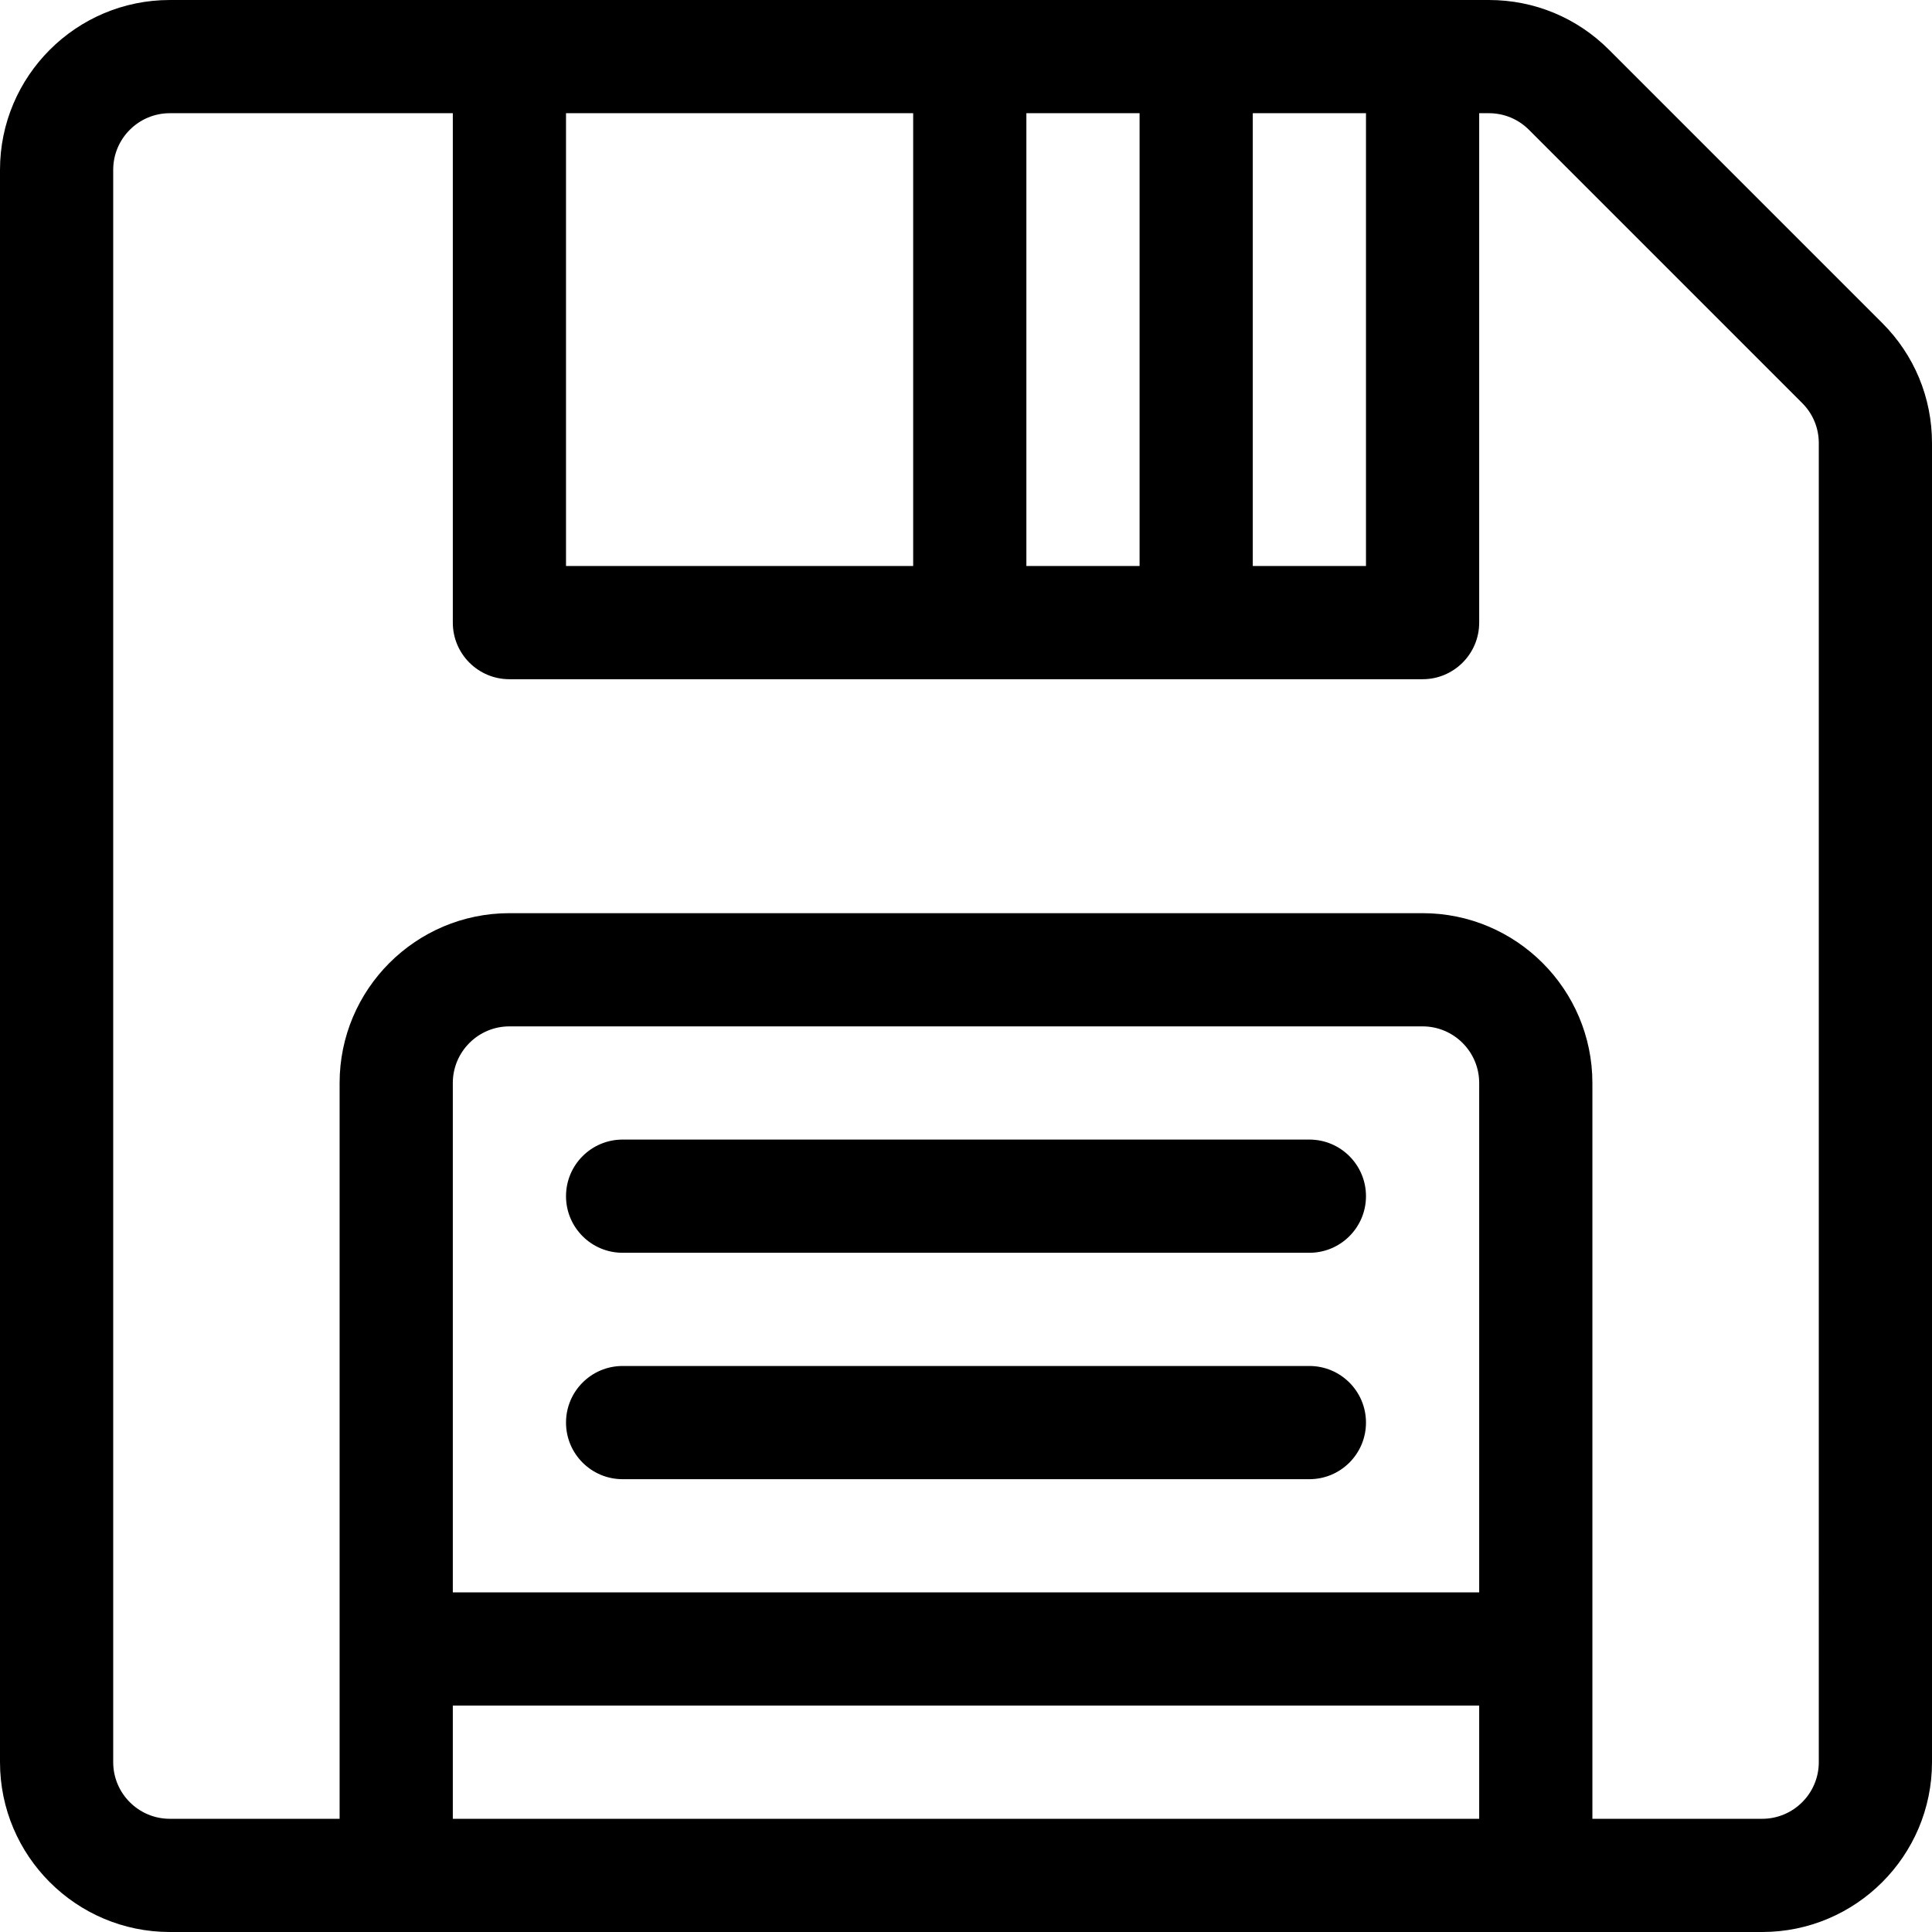
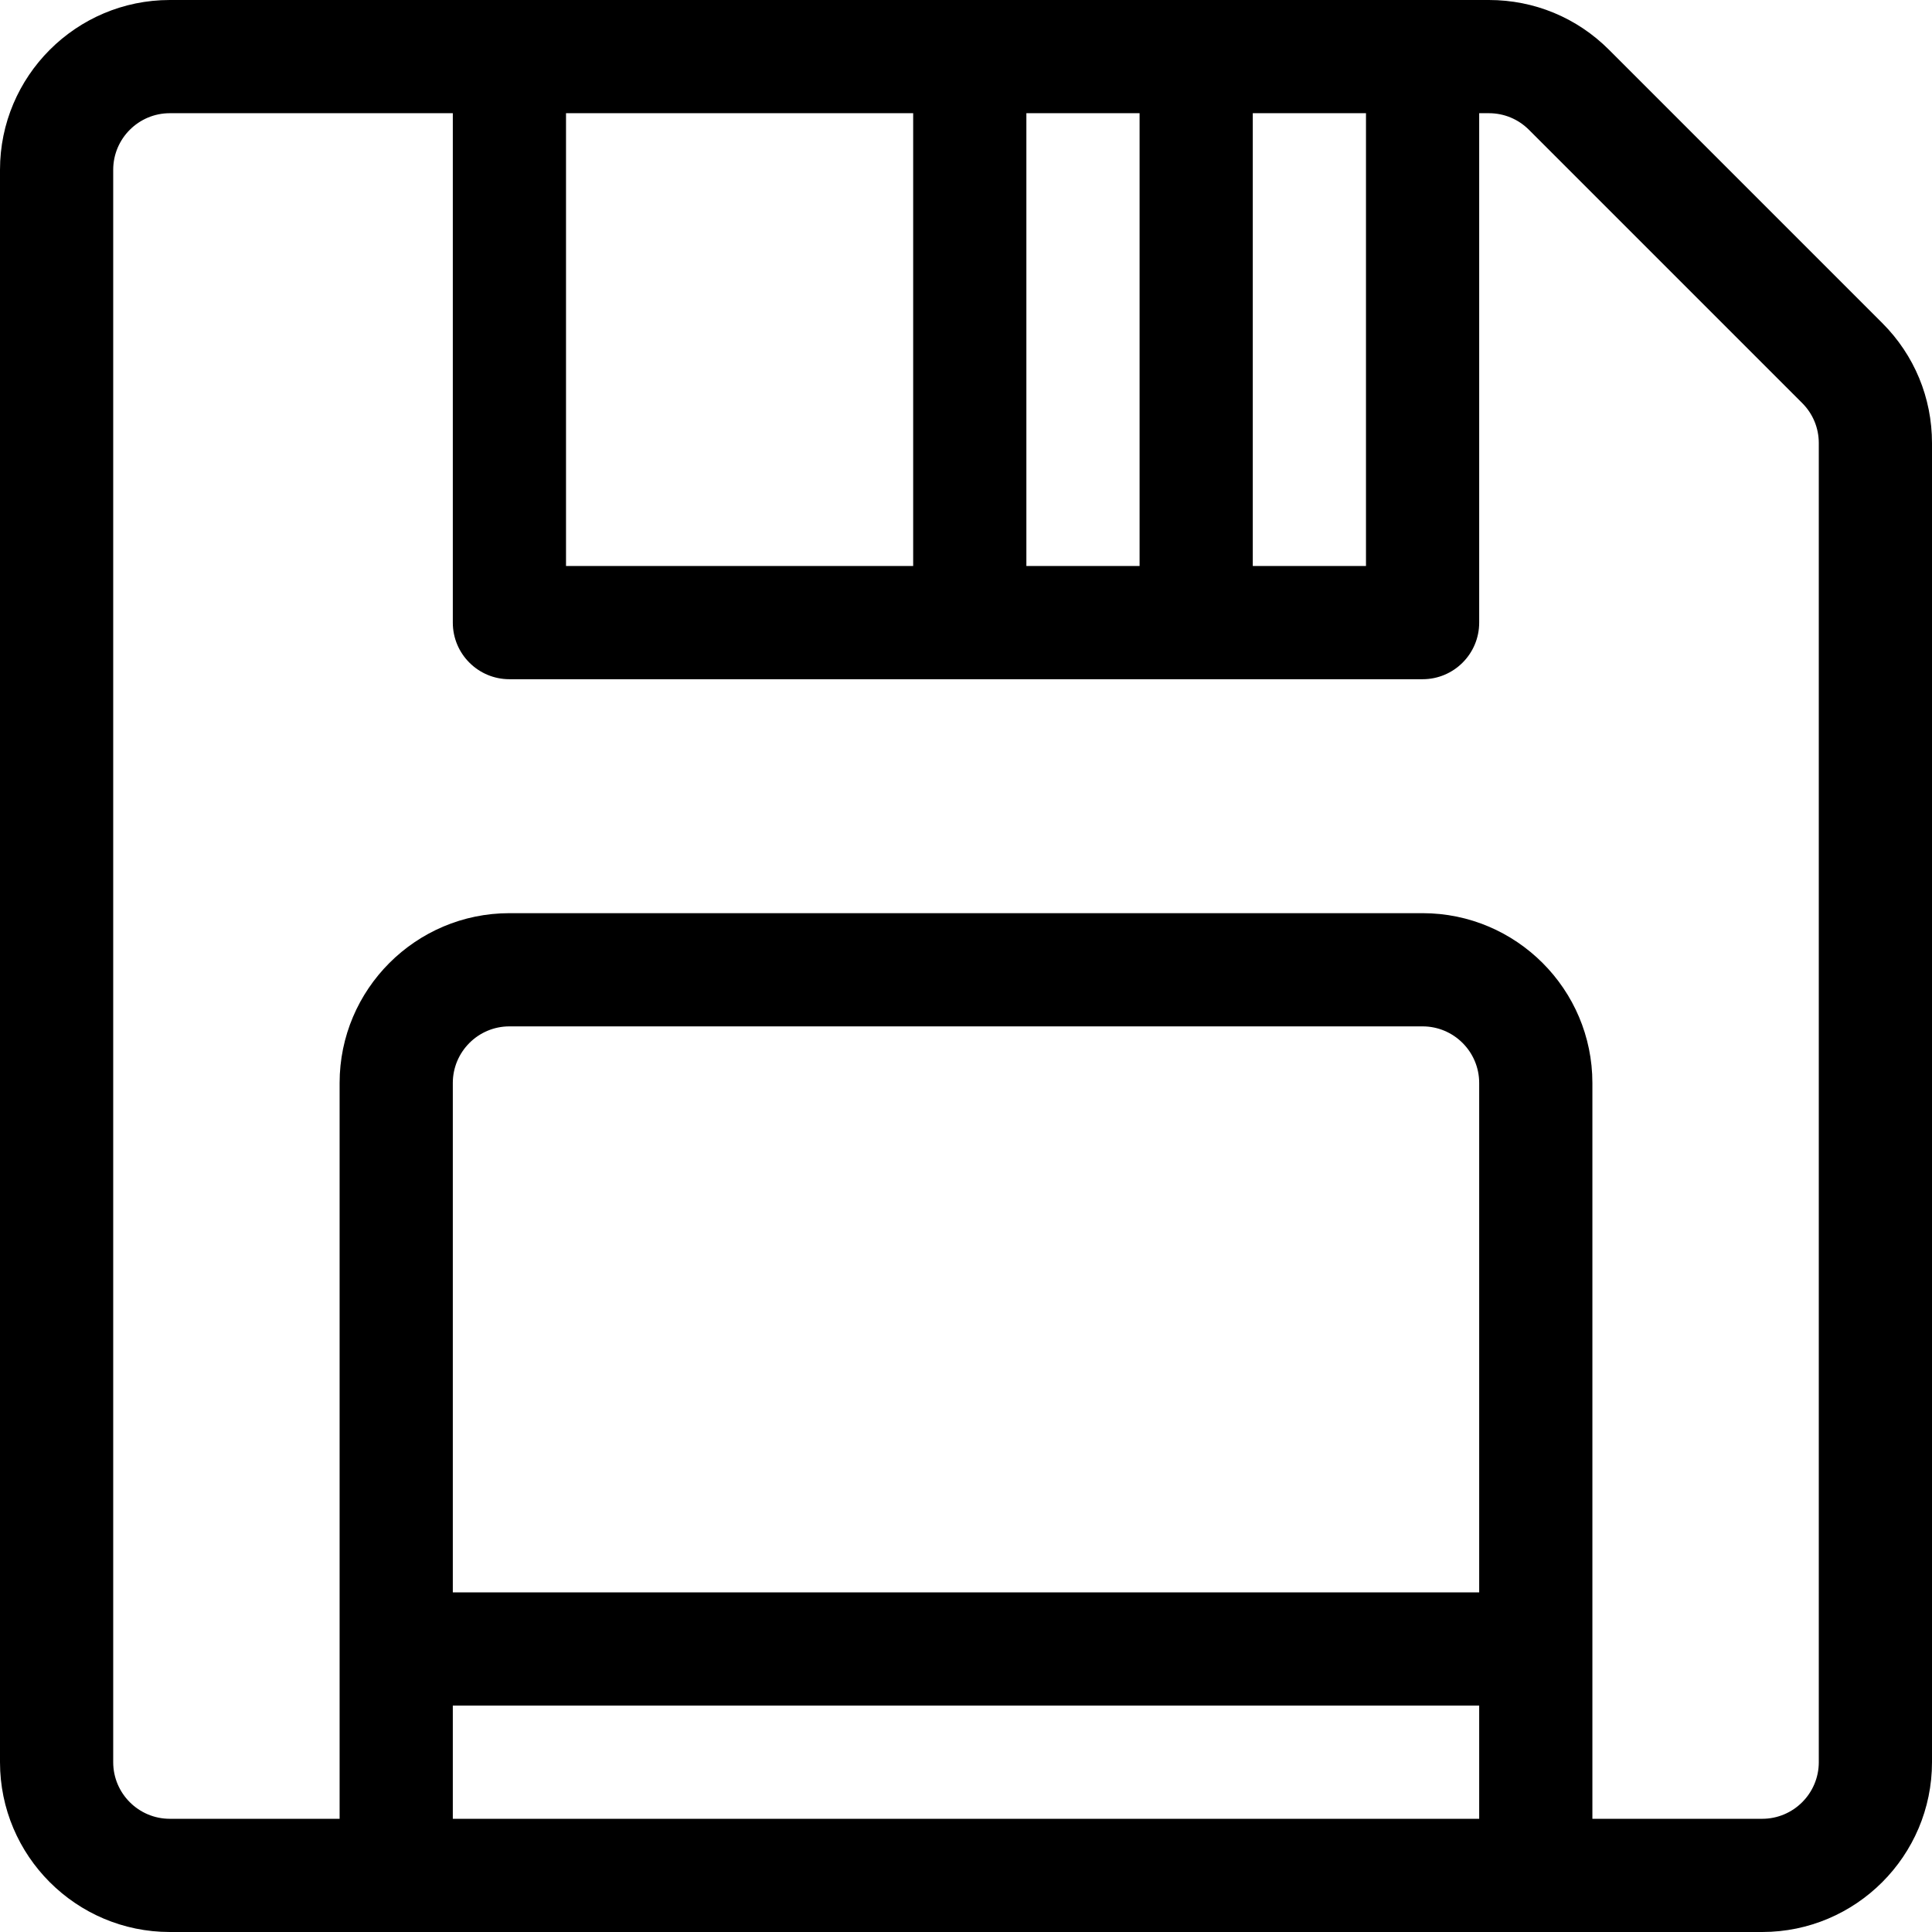
<svg xmlns="http://www.w3.org/2000/svg" version="1.1" id="Capa_1" x="0px" y="0px" viewBox="0 0 512 512" style="enable-background:new 0 0 512 512;" xml:space="preserve">
  <g>
    <g>
      <path d="M498.819,85.607L426.394,13.18C417.895,4.68,406.594,0,394.574,0C387.022,0,49.576,0,45,0C20.187,0,0,20.187,0,45v422    c0,24.813,20.187,45,45,45h422c24.813,0,45-20.187,45-45V117.426C512,105.407,507.319,94.106,498.819,85.607z M332,30h30v120h-30    V30z M272,30h30v120h-30V30z M150,30h92v120h-92V30z M392,482H120v-30h272V482z M392,422H120V287c0-8.271,6.729-15,15-15h242    c8.271,0,15,6.729,15,15V422z M482,467c0,8.271-6.729,15-15,15h-45V287c0-24.813-20.187-45-45-45H135c-24.813,0-45,20.187-45,45    v195H45c-8.271,0-15-6.729-15-15V45c0-8.271,6.729-15,15-15h75v135c0,8.284,6.716,15,15,15c9.75,0,231.013,0,242,0    c8.284,0,15-6.716,15-15V30h2.573c4.007,0,7.774,1.56,10.607,4.393l72.426,72.427c2.833,2.833,4.394,6.6,4.394,10.606V467z" />
    </g>
  </g>
  <g>
    <g>
-       <path d="M347,362H165c-8.284,0-15,6.716-15,15s6.716,15,15,15h182c8.284,0,15-6.716,15-15S355.284,362,347,362z" />
-     </g>
+       </g>
  </g>
  <g>
    <g>
-       <path d="M347,302H165c-8.284,0-15,6.716-15,15s6.716,15,15,15h182c8.284,0,15-6.716,15-15S355.284,302,347,302z" />
-     </g>
+       </g>
  </g>
  <g>
</g>
  <g>
</g>
  <g>
</g>
  <g>
</g>
  <g>
</g>
  <g>
</g>
  <g>
</g>
  <g>
</g>
  <g>
</g>
  <g>
</g>
  <g>
</g>
  <g>
</g>
  <g>
</g>
  <g>
</g>
  <g>
</g>
</svg>